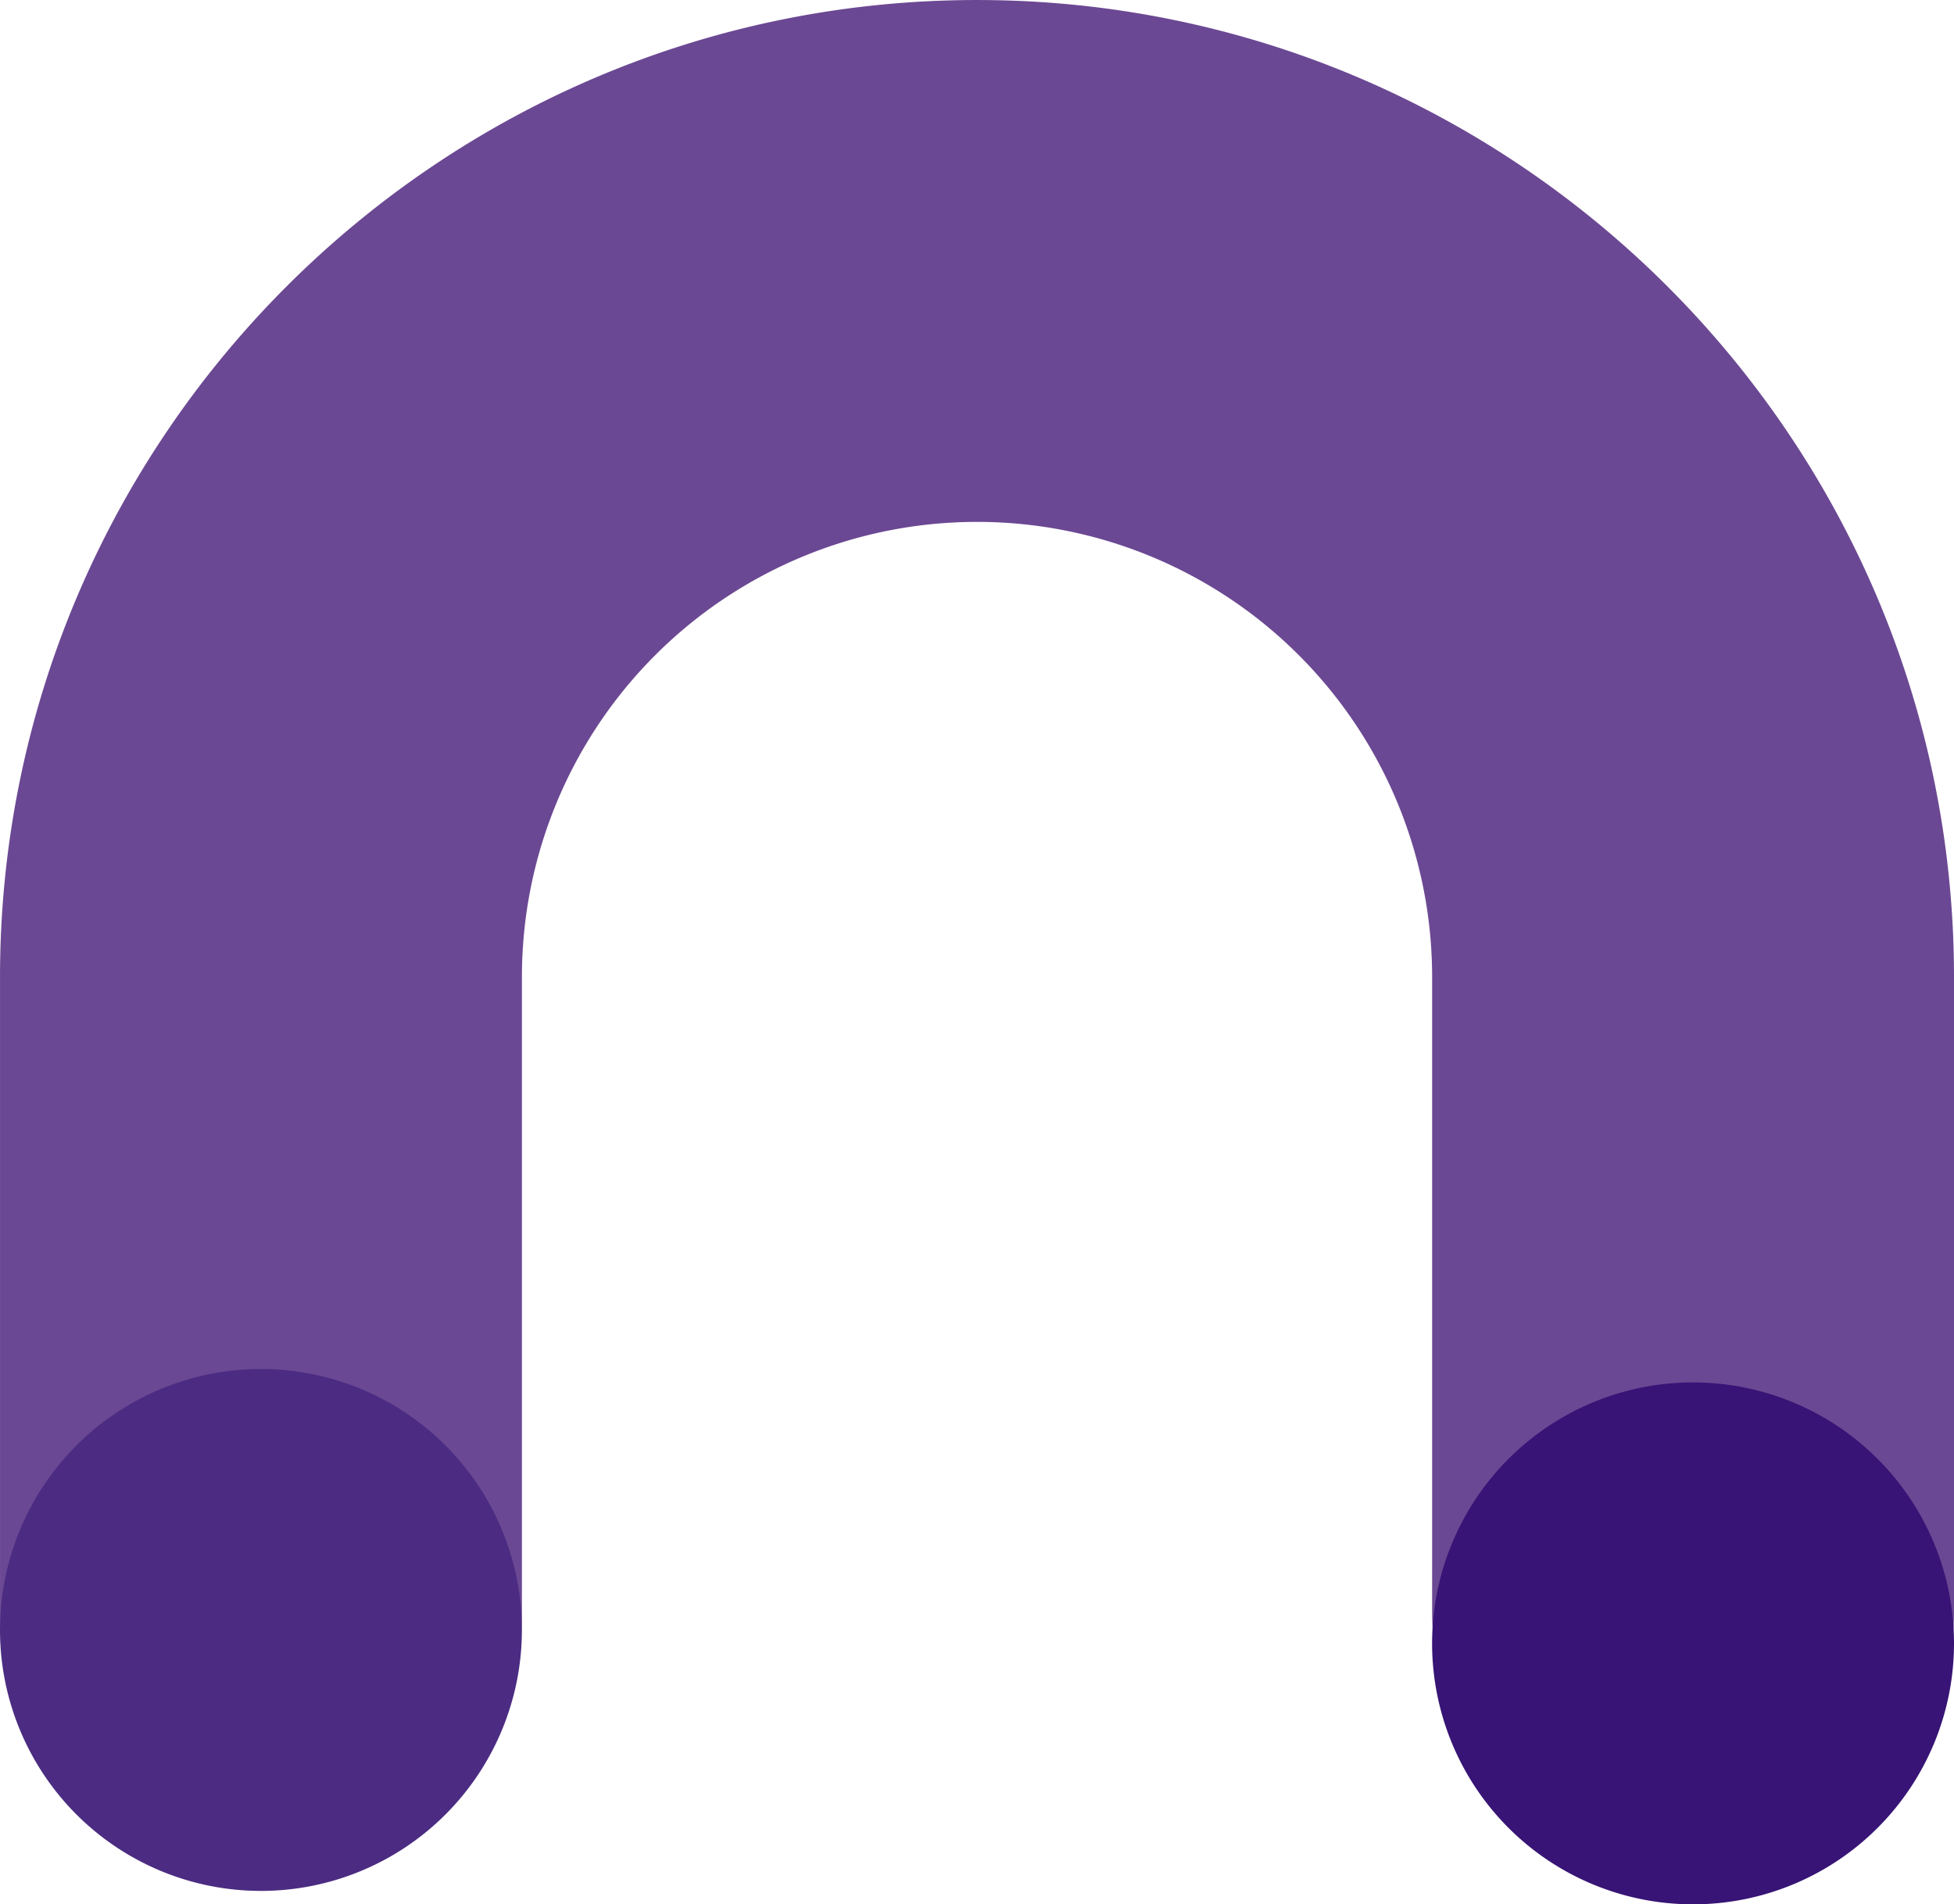
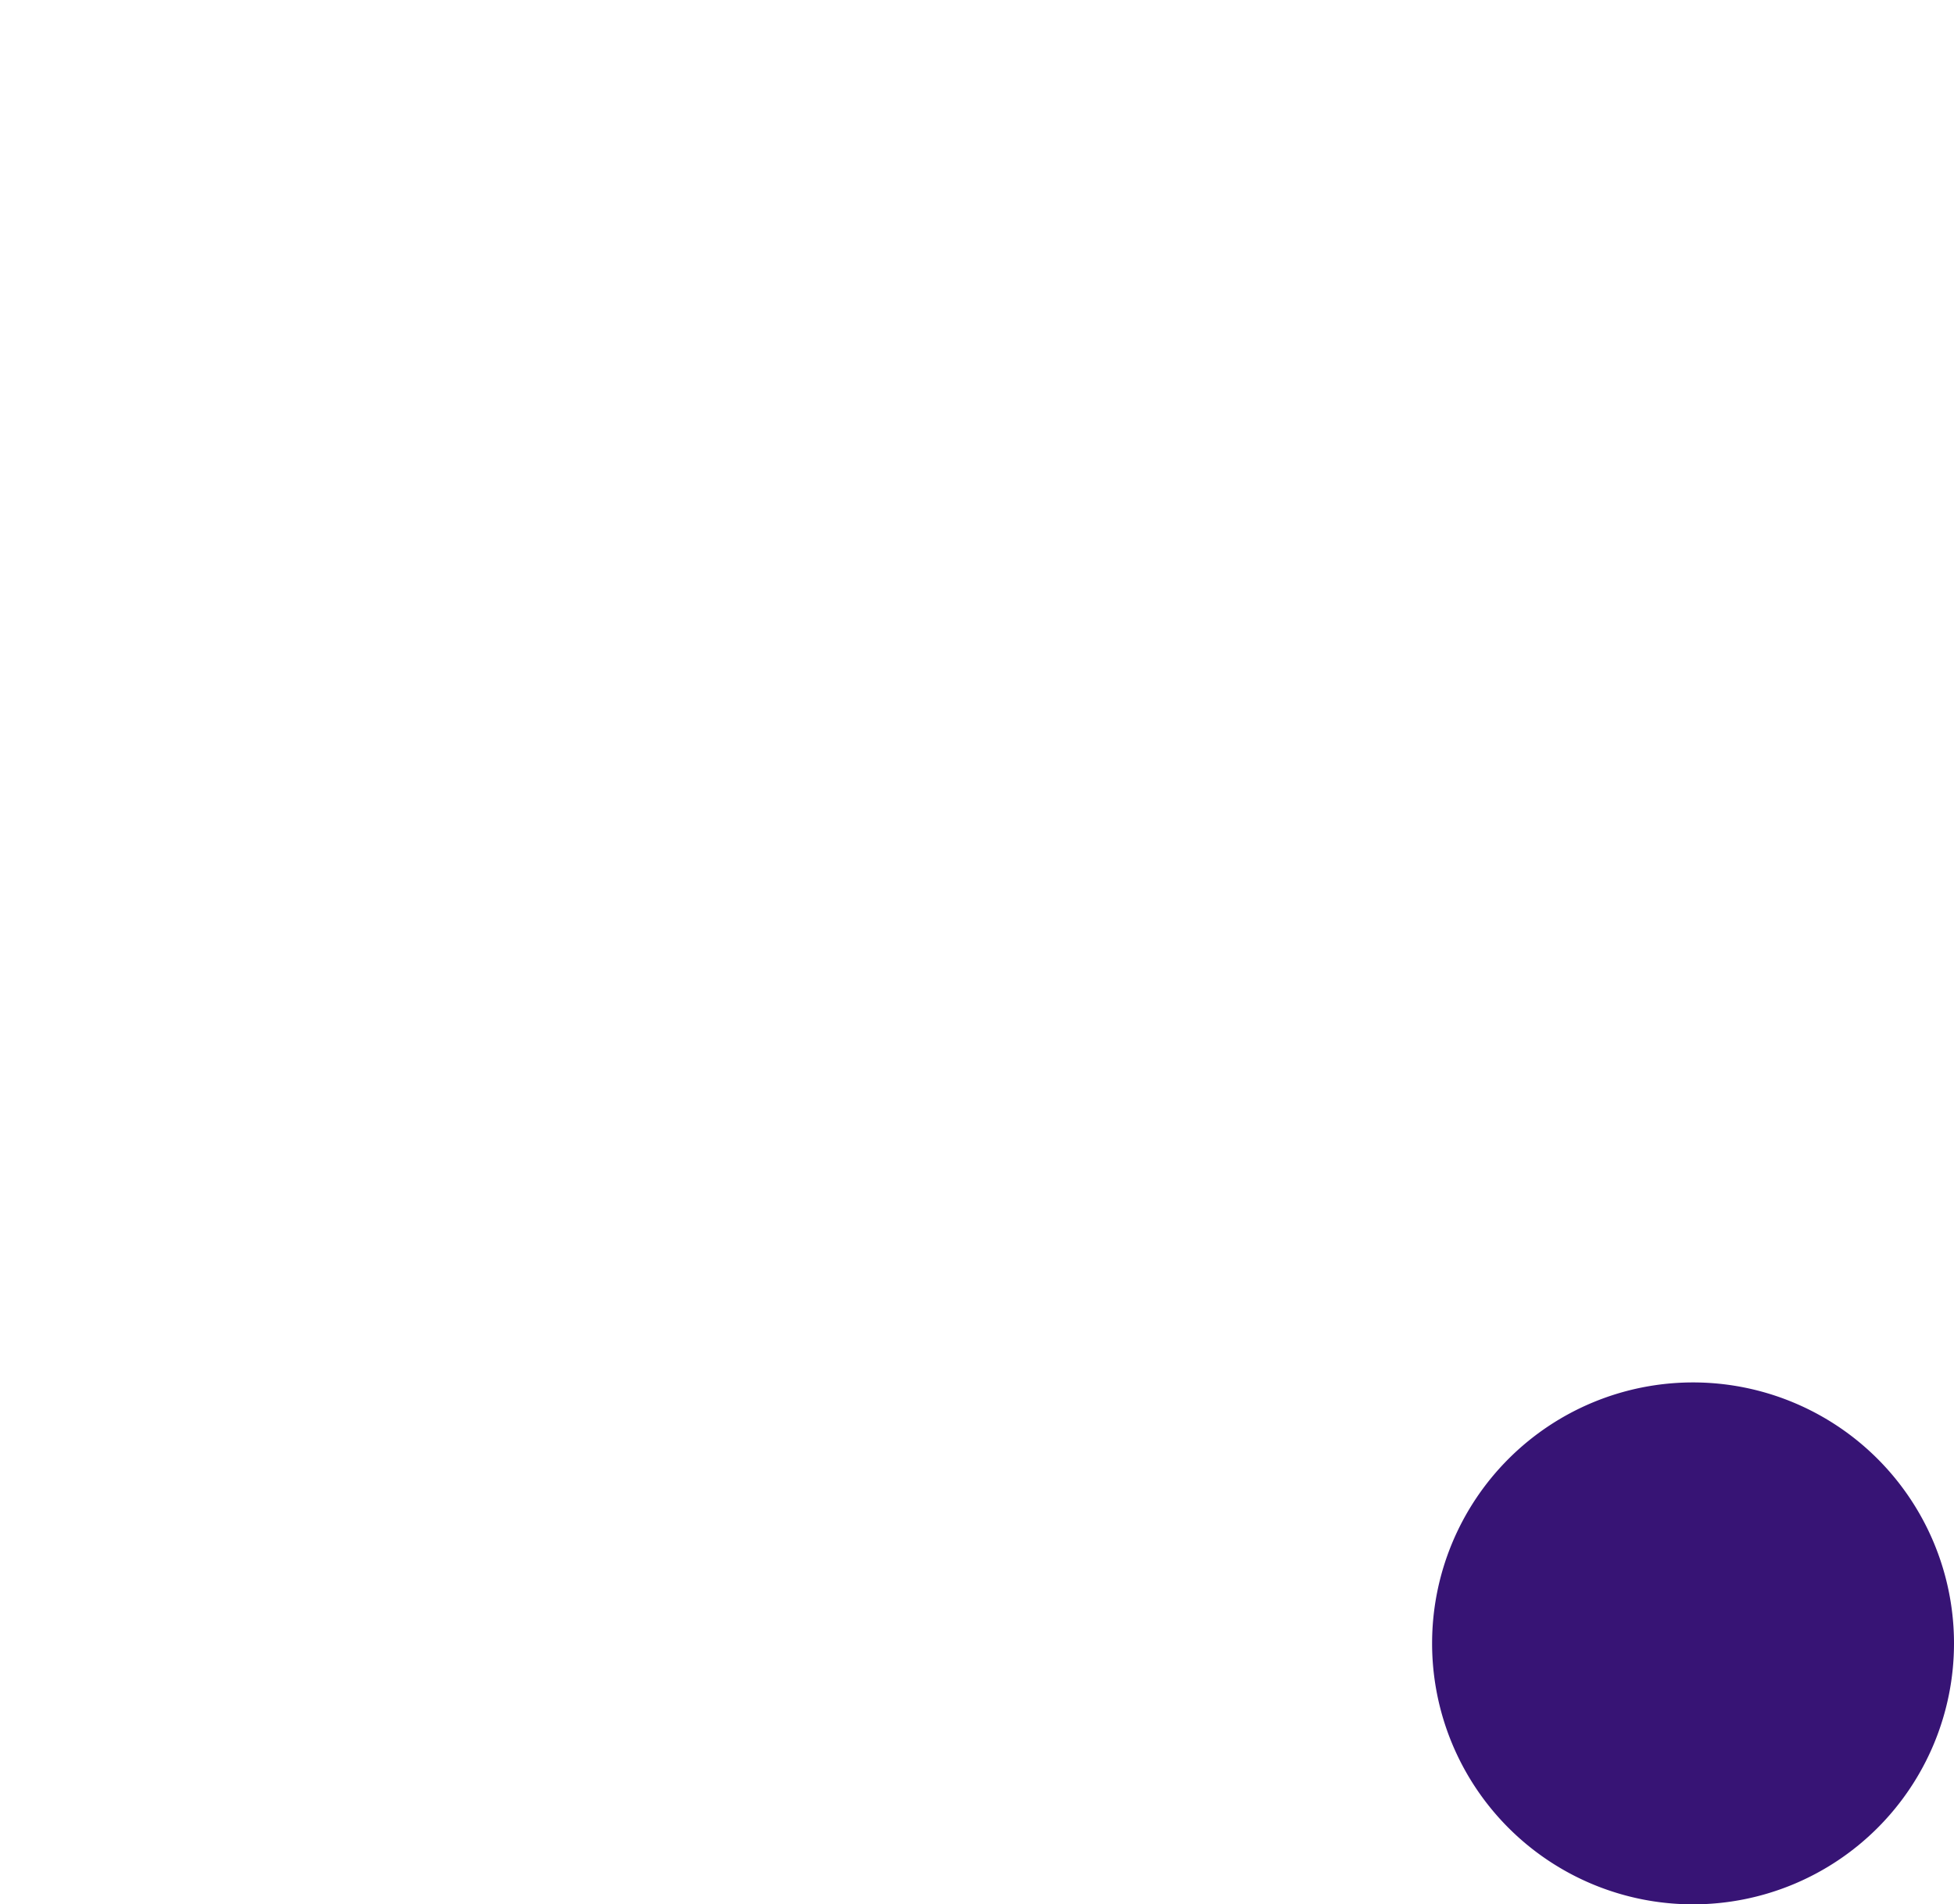
<svg xmlns="http://www.w3.org/2000/svg" width="322.096" height="313.906" viewBox="0 0 322.096 313.906">
-   <path d="M369.506,331.661a43.013,43.013,0,0,1-43.013-43.013V184.043a75.018,75.018,0,1,0-150.037,0V288.636a43.015,43.015,0,1,1-86.03,0V184.043C90.427,95.241,162.671,23,251.473,23S412.519,95.241,412.519,184.043V288.649a43.013,43.013,0,0,1-43.013,43.013" transform="translate(-90.423 -22.997)" fill="#6b4893" />
-   <path d="M176.456,119.417A43.015,43.015,0,1,1,133.443,76.4a43.013,43.013,0,0,1,43.013,43.013" transform="translate(-90.426 149.263)" fill="#4b2c82" />
  <path d="M233.084,119.417A43.015,43.015,0,1,1,190.071,76.4a43.013,43.013,0,0,1,43.013,43.013" transform="translate(89.012 151.476)" fill="#371475" />
</svg>